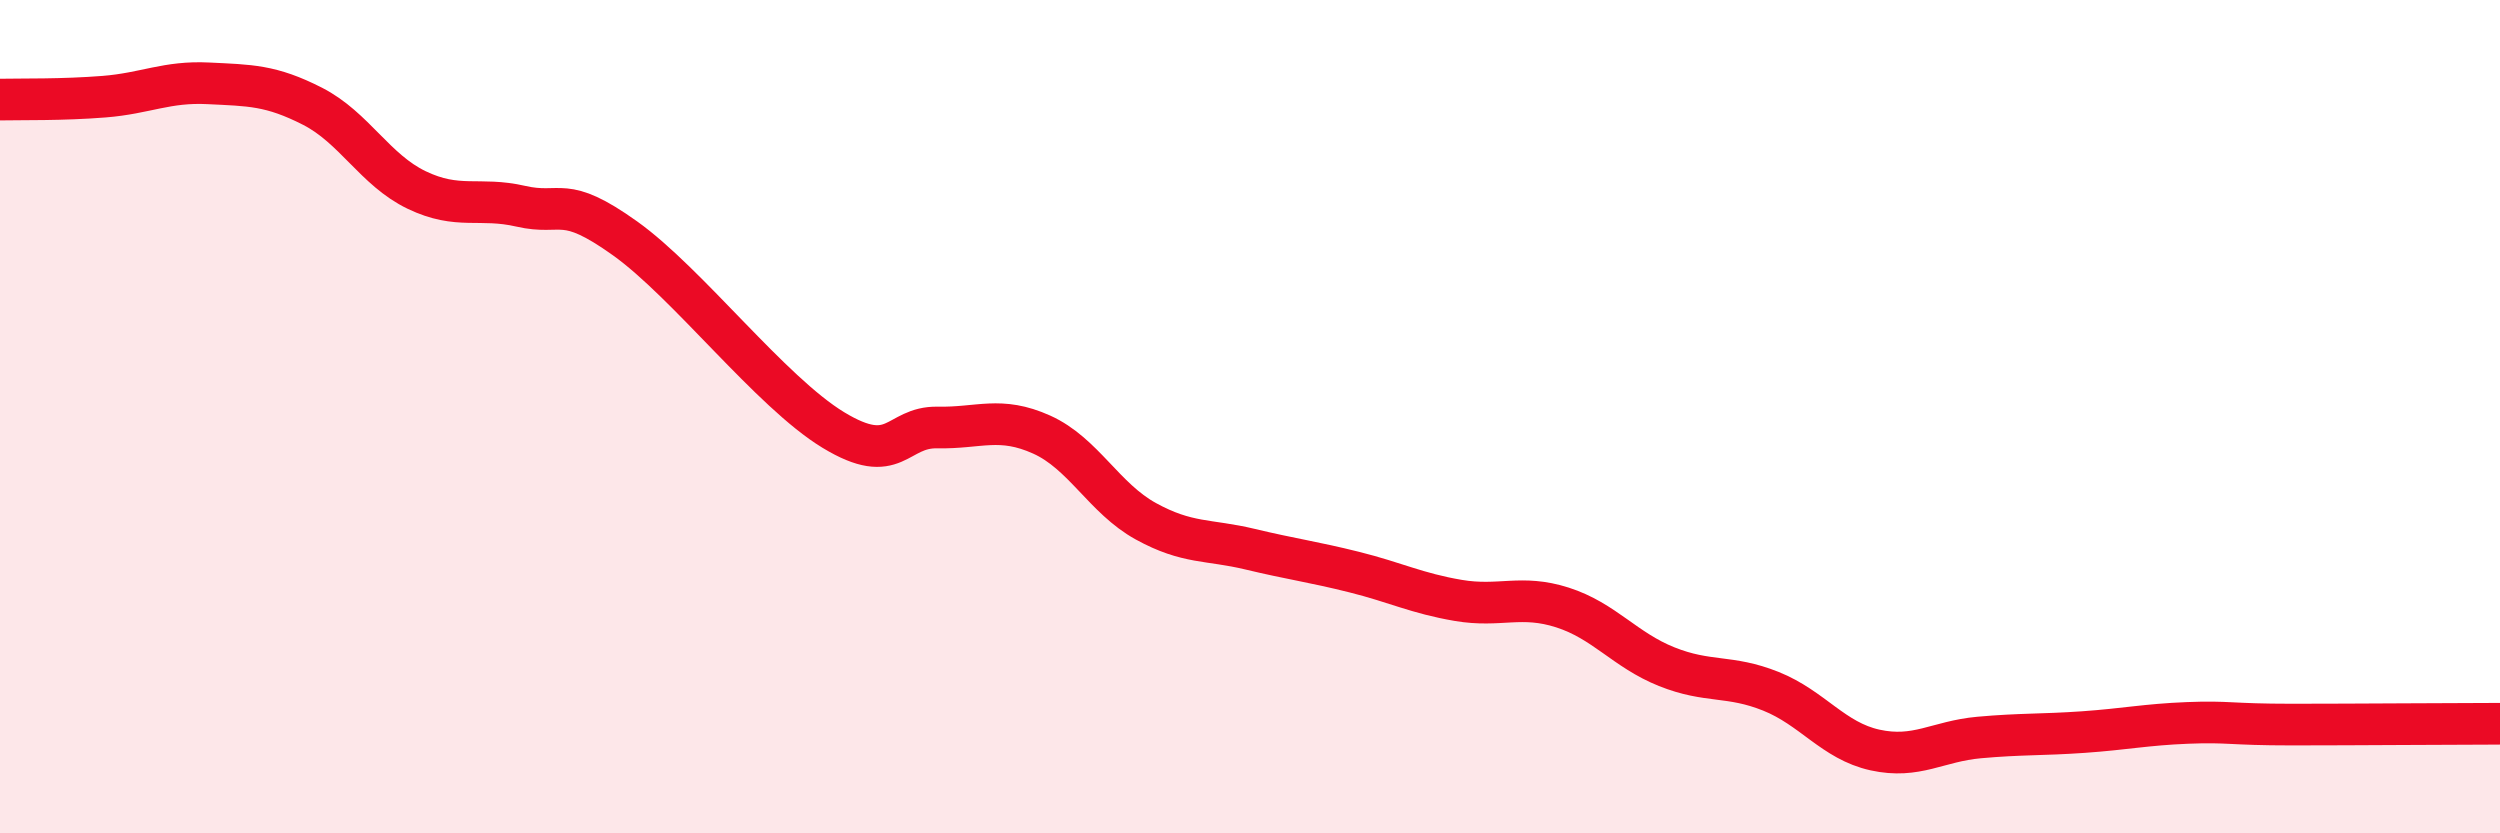
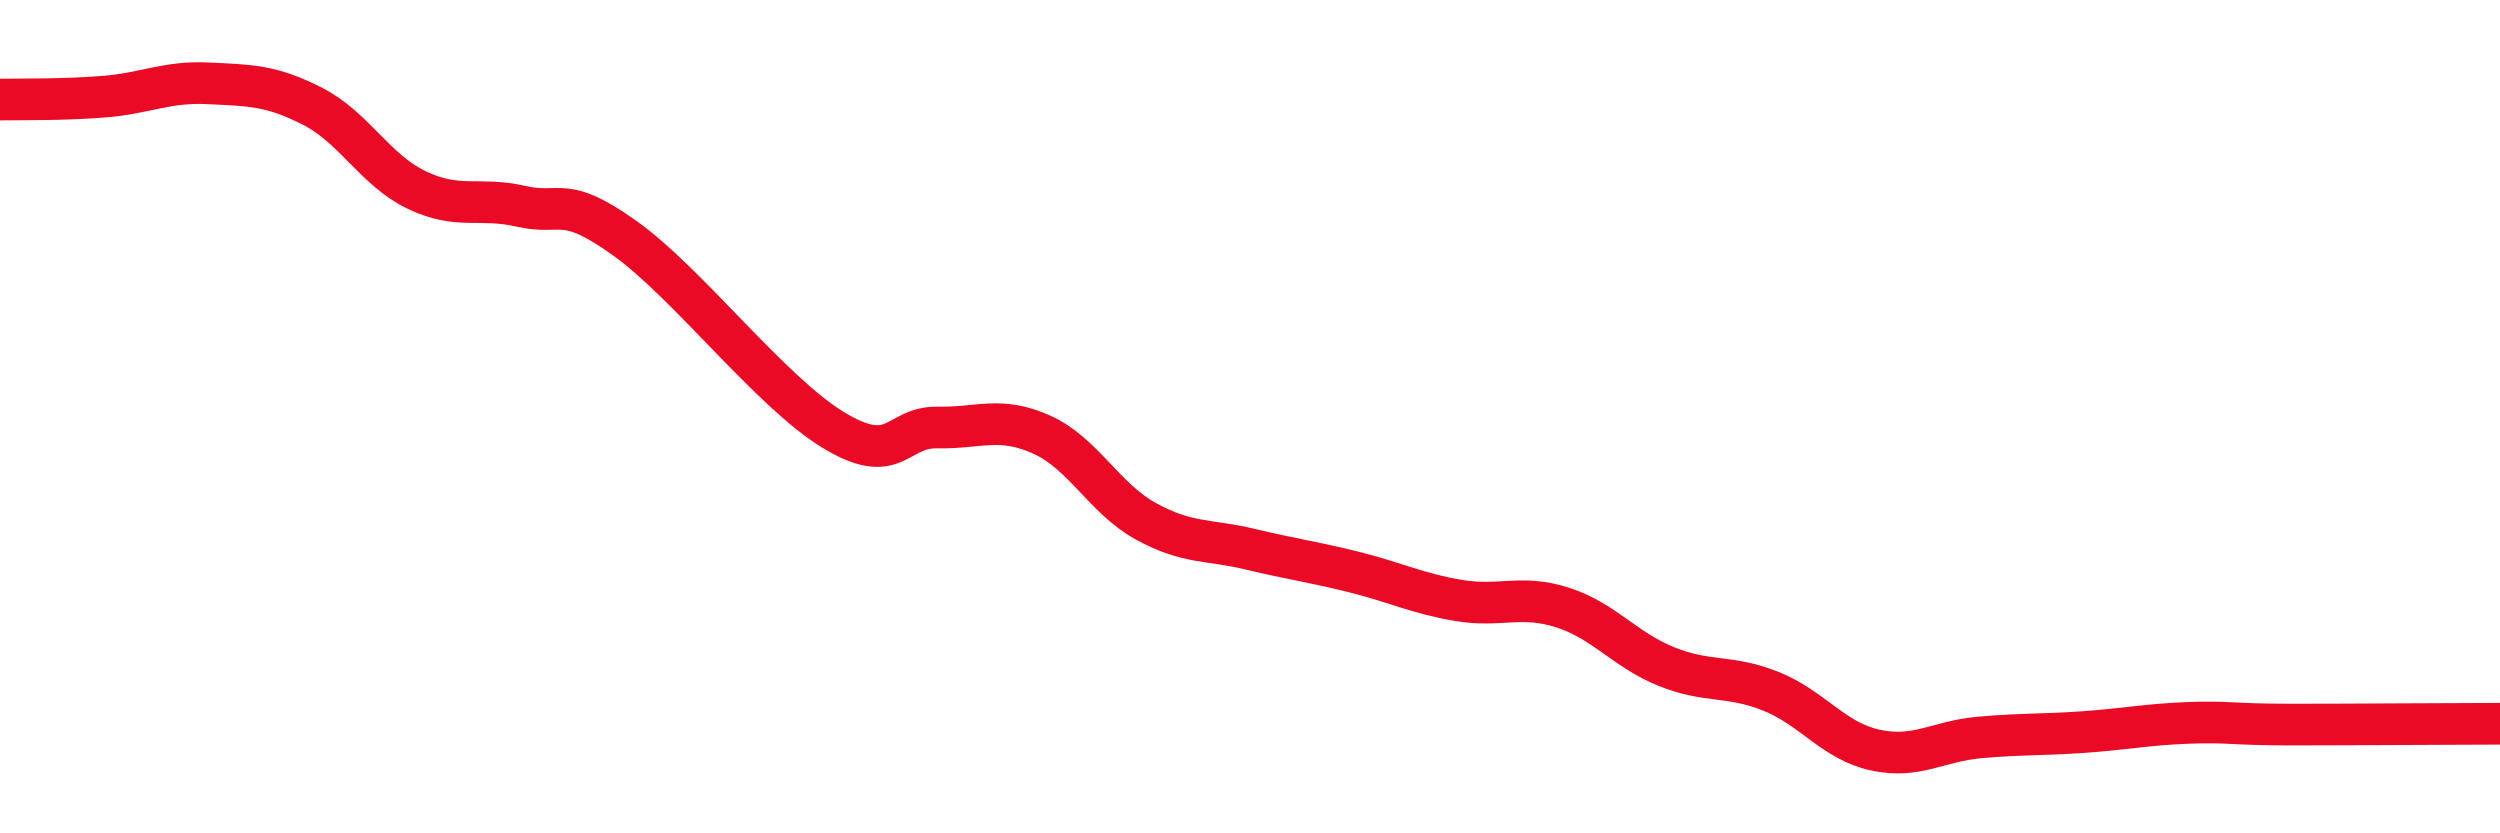
<svg xmlns="http://www.w3.org/2000/svg" width="60" height="20" viewBox="0 0 60 20">
-   <path d="M 0,2.39 C 0.5,2.38 1.5,2.4 2.5,2.32 C 3.5,2.24 4,1.95 5,2 C 6,2.05 6.5,2.04 7.5,2.55 C 8.5,3.06 9,4.08 10,4.56 C 11,5.04 11.5,4.72 12.5,4.95 C 13.5,5.18 13.5,4.65 15,5.72 C 16.5,6.79 18.5,9.41 20,10.32 C 21.5,11.23 21.5,10.24 22.5,10.26 C 23.5,10.28 24,9.98 25,10.43 C 26,10.88 26.5,11.96 27.5,12.51 C 28.5,13.06 29,12.94 30,13.18 C 31,13.42 31.5,13.48 32.5,13.73 C 33.5,13.98 34,14.24 35,14.41 C 36,14.58 36.5,14.26 37.5,14.58 C 38.5,14.9 39,15.6 40,16 C 41,16.4 41.5,16.19 42.5,16.59 C 43.5,16.99 44,17.78 45,18 C 46,18.22 46.5,17.79 47.5,17.7 C 48.5,17.61 49,17.64 50,17.57 C 51,17.5 51.5,17.39 52.5,17.35 C 53.5,17.31 53.5,17.39 55,17.39 C 56.5,17.39 59,17.37 60,17.37L60 20L0 20Z" fill="#EB0A25" opacity="0.1" stroke-linecap="round" stroke-linejoin="round" />
  <path d="M 0,2.39 C 0.5,2.38 1.5,2.4 2.5,2.32 C 3.5,2.24 4,1.95 5,2 C 6,2.05 6.5,2.04 7.5,2.55 C 8.5,3.06 9,4.08 10,4.56 C 11,5.04 11.5,4.72 12.5,4.95 C 13.5,5.18 13.5,4.65 15,5.72 C 16.5,6.79 18.5,9.41 20,10.32 C 21.5,11.23 21.5,10.24 22.5,10.26 C 23.5,10.28 24,9.98 25,10.43 C 26,10.88 26.5,11.96 27.5,12.51 C 28.5,13.06 29,12.94 30,13.18 C 31,13.42 31.5,13.48 32.5,13.73 C 33.5,13.98 34,14.24 35,14.41 C 36,14.58 36.5,14.26 37.5,14.58 C 38.5,14.9 39,15.6 40,16 C 41,16.4 41.5,16.19 42.5,16.59 C 43.5,16.99 44,17.78 45,18 C 46,18.22 46.5,17.79 47.5,17.7 C 48.5,17.61 49,17.64 50,17.57 C 51,17.5 51.5,17.39 52.5,17.35 C 53.5,17.31 53.5,17.39 55,17.39 C 56.5,17.39 59,17.37 60,17.37" stroke="#EB0A25" stroke-width="1" fill="none" stroke-linecap="round" stroke-linejoin="round" />
</svg>